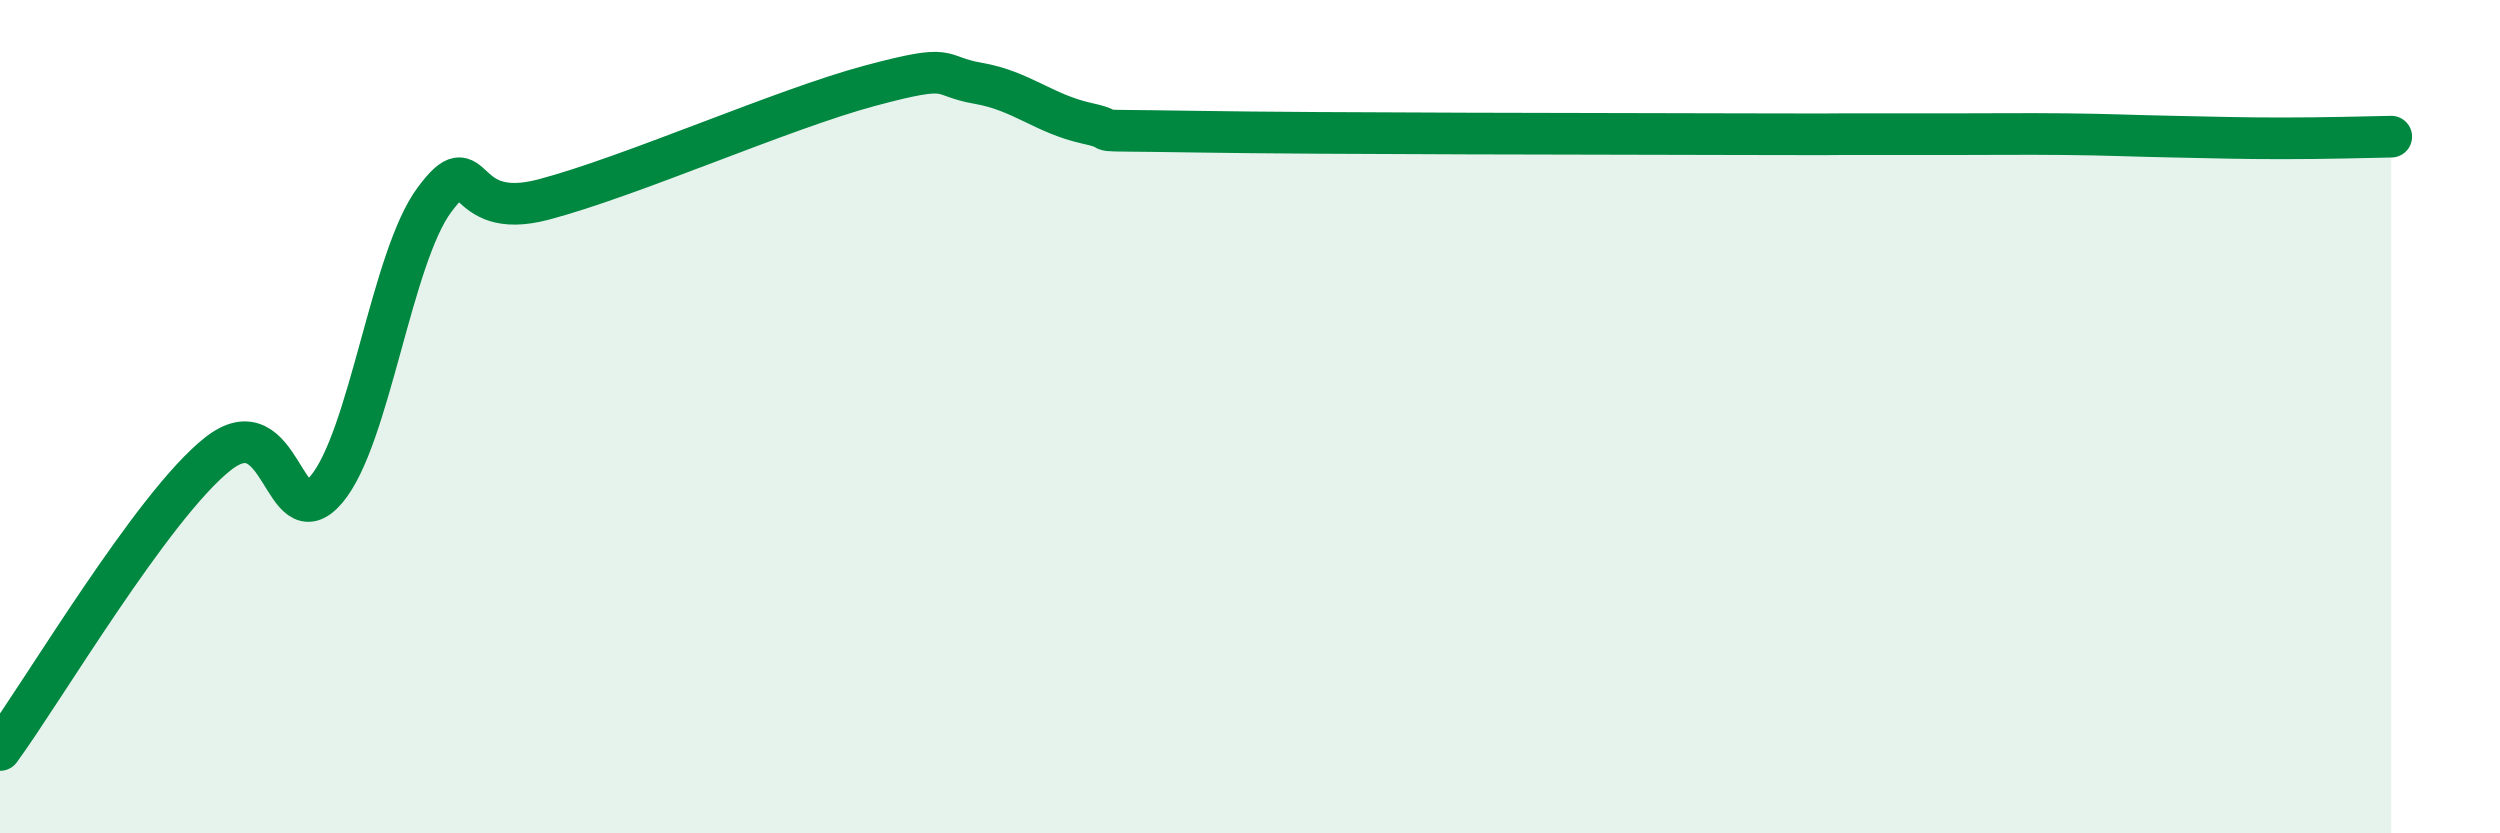
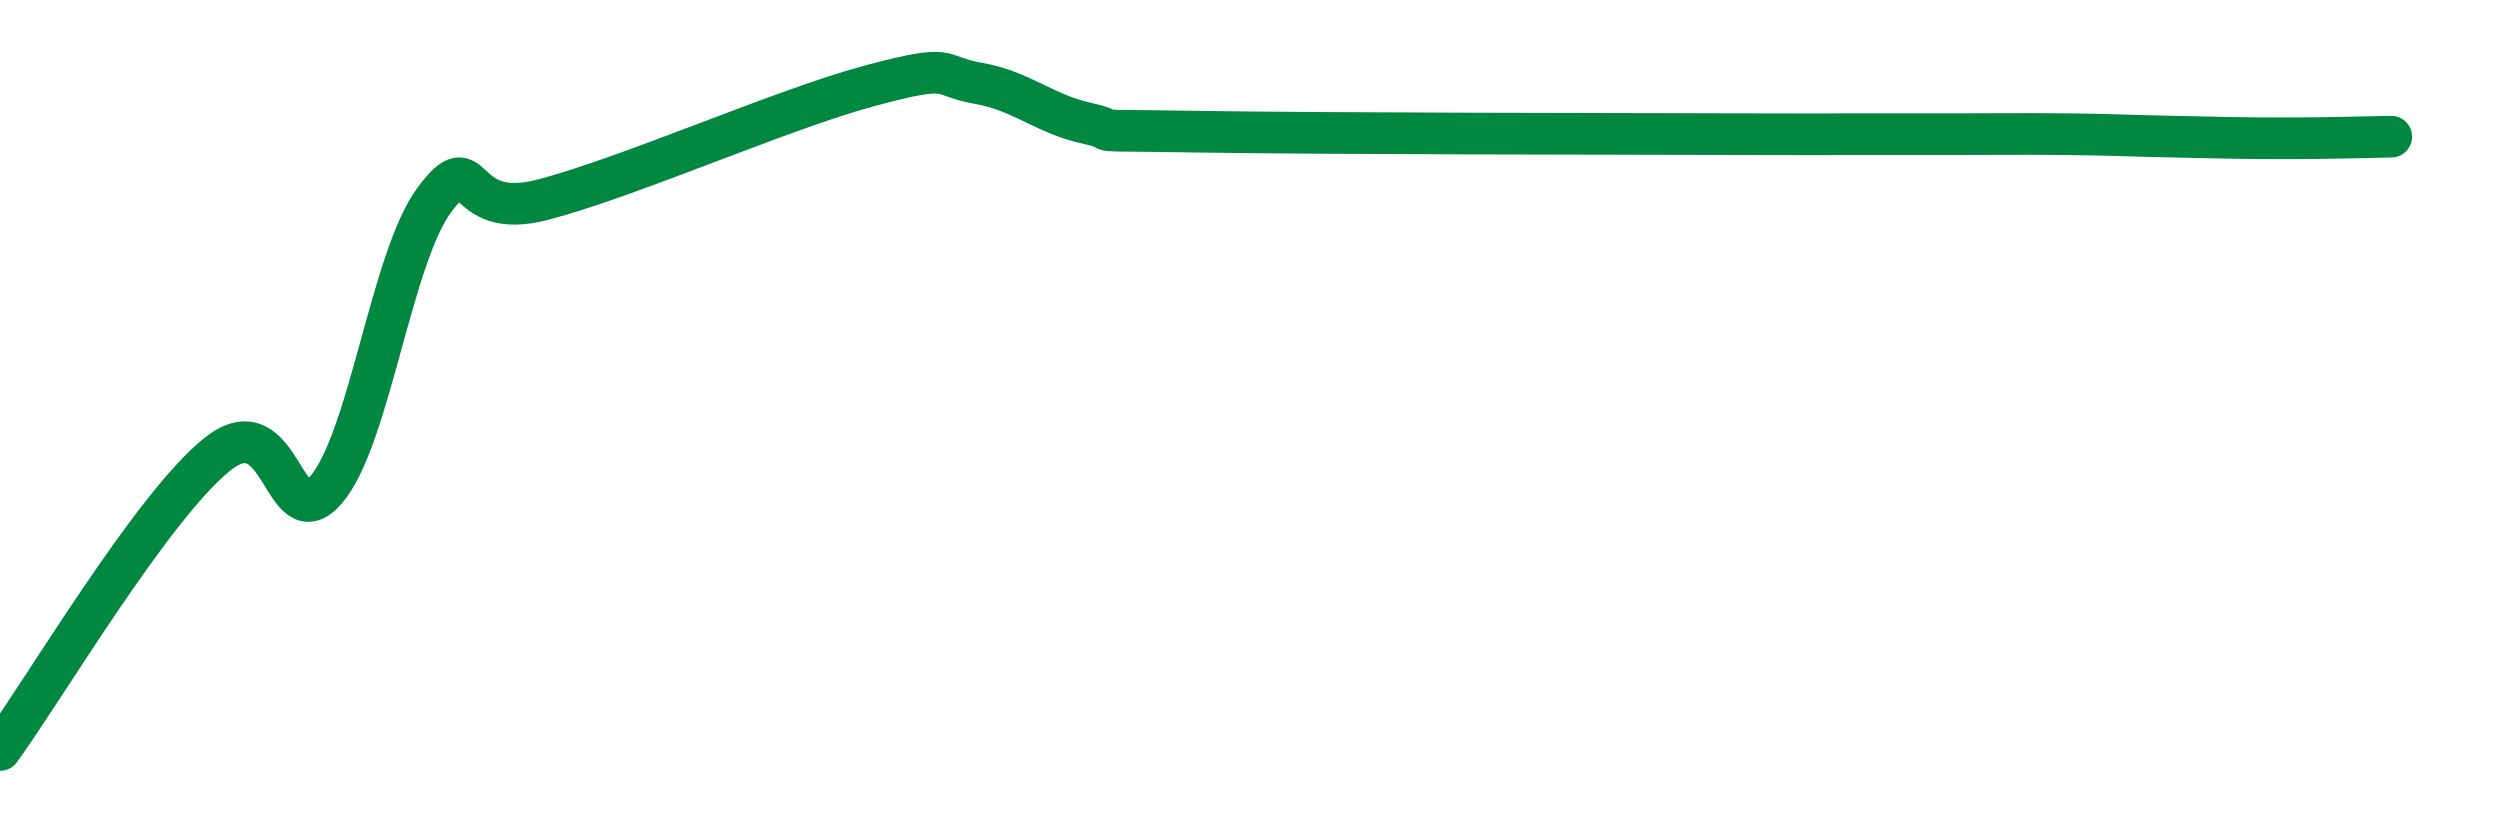
<svg xmlns="http://www.w3.org/2000/svg" width="60" height="20" viewBox="0 0 60 20">
-   <path d="M 0,18 C 1.04,16.58 3.65,12.15 5.22,10.9 C 6.79,9.65 6.79,12.97 7.83,11.75 C 8.87,10.53 9.39,6.18 10.43,4.79 C 11.47,3.4 10.95,5.34 13.04,4.79 C 15.13,4.24 18.78,2.62 20.87,2.06 C 22.96,1.5 22.44,1.82 23.48,2 C 24.52,2.18 25.05,2.73 26.09,2.96 C 27.13,3.19 25.57,3.11 28.7,3.16 C 31.83,3.21 38.61,3.21 41.74,3.22 C 44.87,3.23 43.31,3.22 44.35,3.22 C 45.39,3.22 45.92,3.22 46.96,3.22 C 48,3.22 48.53,3.21 49.57,3.22 C 50.61,3.23 51.13,3.26 52.17,3.28 C 53.21,3.3 53.74,3.32 54.78,3.32 C 55.82,3.32 56.87,3.29 57.39,3.28L57.39 20L0 20Z" fill="#008740" opacity="0.1" stroke-linecap="round" stroke-linejoin="round" />
  <path d="M 0,18 C 1.04,16.58 3.65,12.15 5.22,10.9 C 6.79,9.65 6.79,12.97 7.83,11.75 C 8.87,10.53 9.39,6.18 10.43,4.79 C 11.47,3.4 10.95,5.34 13.04,4.79 C 15.13,4.24 18.78,2.62 20.87,2.06 C 22.96,1.5 22.44,1.82 23.48,2 C 24.52,2.18 25.05,2.73 26.09,2.96 C 27.13,3.19 25.57,3.11 28.7,3.16 C 31.83,3.21 38.61,3.21 41.74,3.22 C 44.87,3.23 43.31,3.22 44.35,3.22 C 45.39,3.22 45.92,3.22 46.96,3.22 C 48,3.22 48.53,3.21 49.57,3.22 C 50.61,3.23 51.13,3.26 52.17,3.28 C 53.21,3.3 53.74,3.32 54.78,3.32 C 55.82,3.32 56.87,3.29 57.39,3.28" stroke="#008740" stroke-width="1" fill="none" stroke-linecap="round" stroke-linejoin="round" />
</svg>